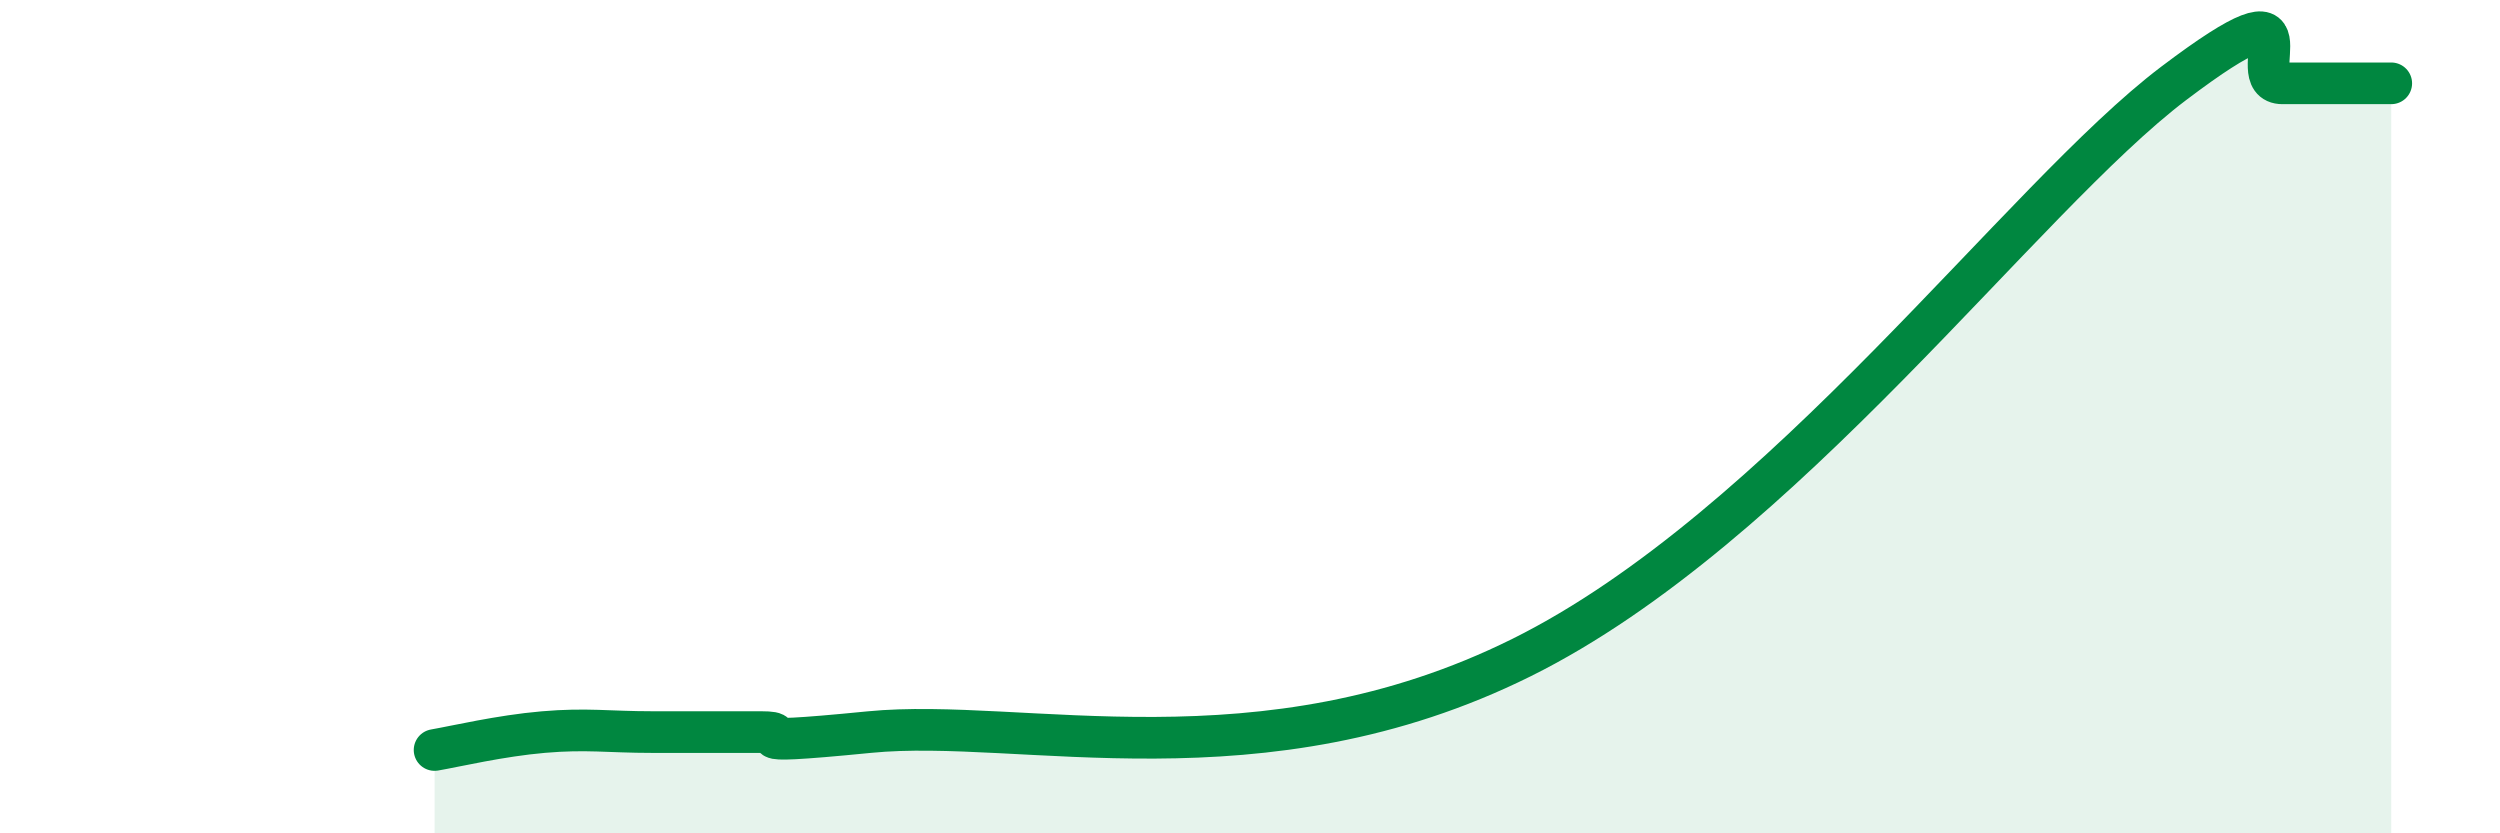
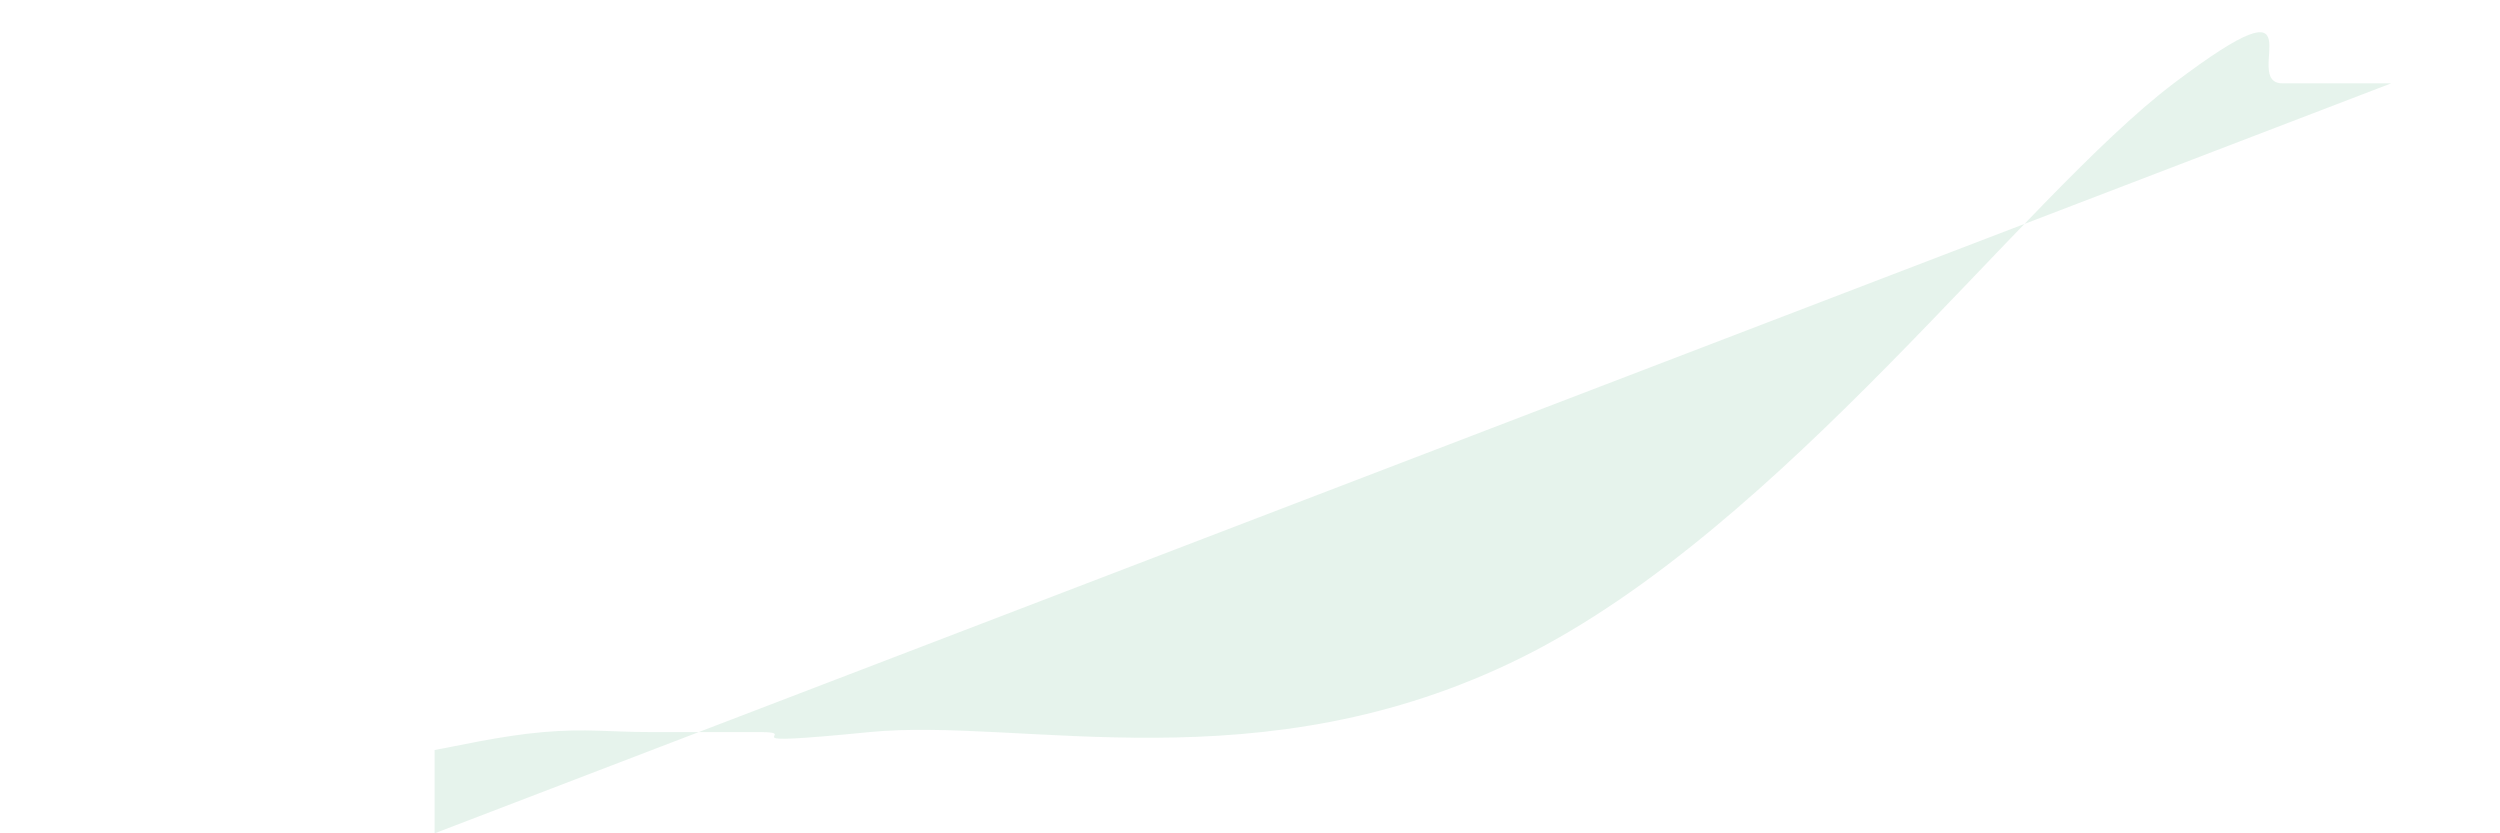
<svg xmlns="http://www.w3.org/2000/svg" width="60" height="20" viewBox="0 0 60 20">
-   <path d="M 10.43,18 C 10.95,17.91 12,17.66 13.04,17.57 C 14.08,17.48 14.61,17.57 15.65,17.57 C 16.69,17.57 17.22,17.57 18.26,17.57 C 19.3,17.57 17.22,17.93 20.87,17.57 C 24.52,17.21 30.26,18.89 36.52,15.78 C 42.78,12.67 48.52,4.76 52.17,2 C 55.82,-0.76 53.74,2 54.78,2 C 55.82,2 56.87,2 57.39,2L57.39 20L10.43 20Z" fill="#008740" opacity="0.1" stroke-linecap="round" stroke-linejoin="round" />
-   <path d="M 10.43,18 C 10.95,17.91 12,17.66 13.04,17.57 C 14.08,17.48 14.61,17.57 15.65,17.57 C 16.69,17.57 17.22,17.57 18.26,17.57 C 19.3,17.57 17.22,17.93 20.87,17.57 C 24.52,17.21 30.26,18.89 36.52,15.78 C 42.78,12.67 48.52,4.76 52.17,2 C 55.82,-0.76 53.74,2 54.78,2 C 55.82,2 56.87,2 57.39,2" stroke="#008740" stroke-width="1" fill="none" stroke-linecap="round" stroke-linejoin="round" />
+   <path d="M 10.43,18 C 10.95,17.91 12,17.66 13.04,17.57 C 14.08,17.48 14.61,17.57 15.65,17.57 C 16.69,17.57 17.22,17.57 18.26,17.57 C 19.3,17.57 17.22,17.93 20.87,17.57 C 24.52,17.21 30.26,18.89 36.52,15.78 C 42.78,12.67 48.52,4.76 52.17,2 C 55.82,-0.76 53.74,2 54.78,2 C 55.82,2 56.87,2 57.39,2L10.43 20Z" fill="#008740" opacity="0.1" stroke-linecap="round" stroke-linejoin="round" />
</svg>